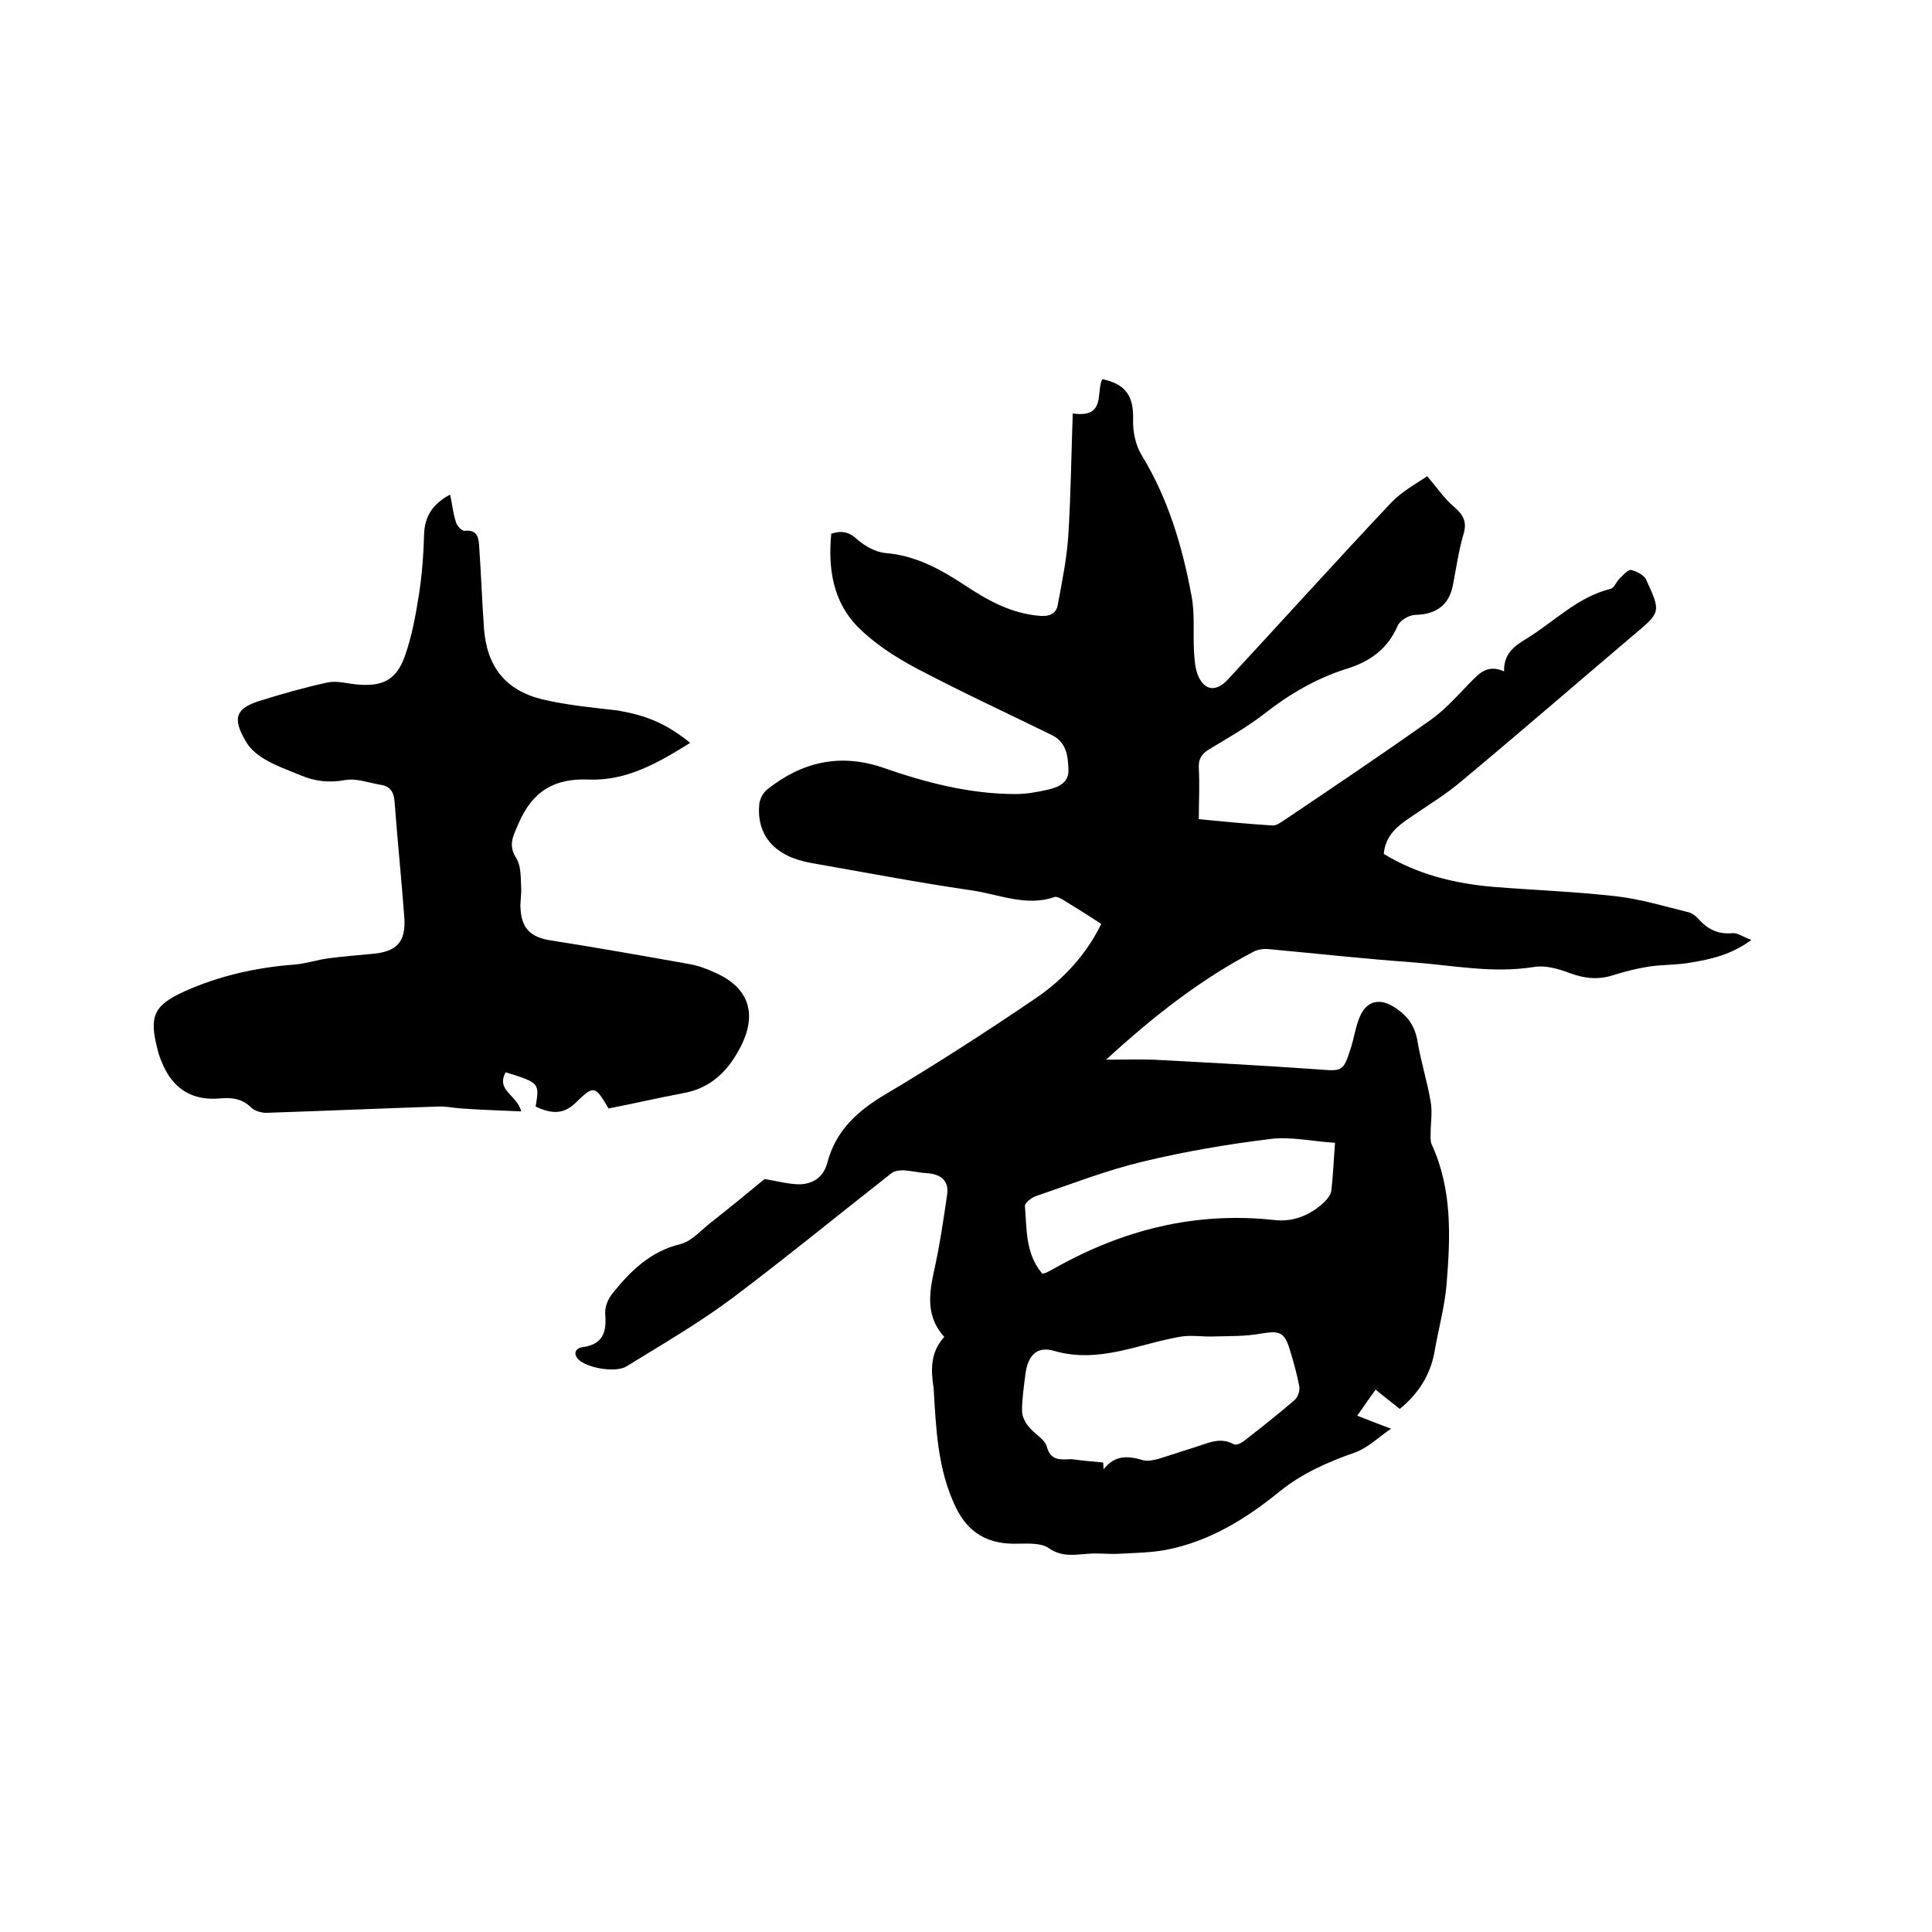
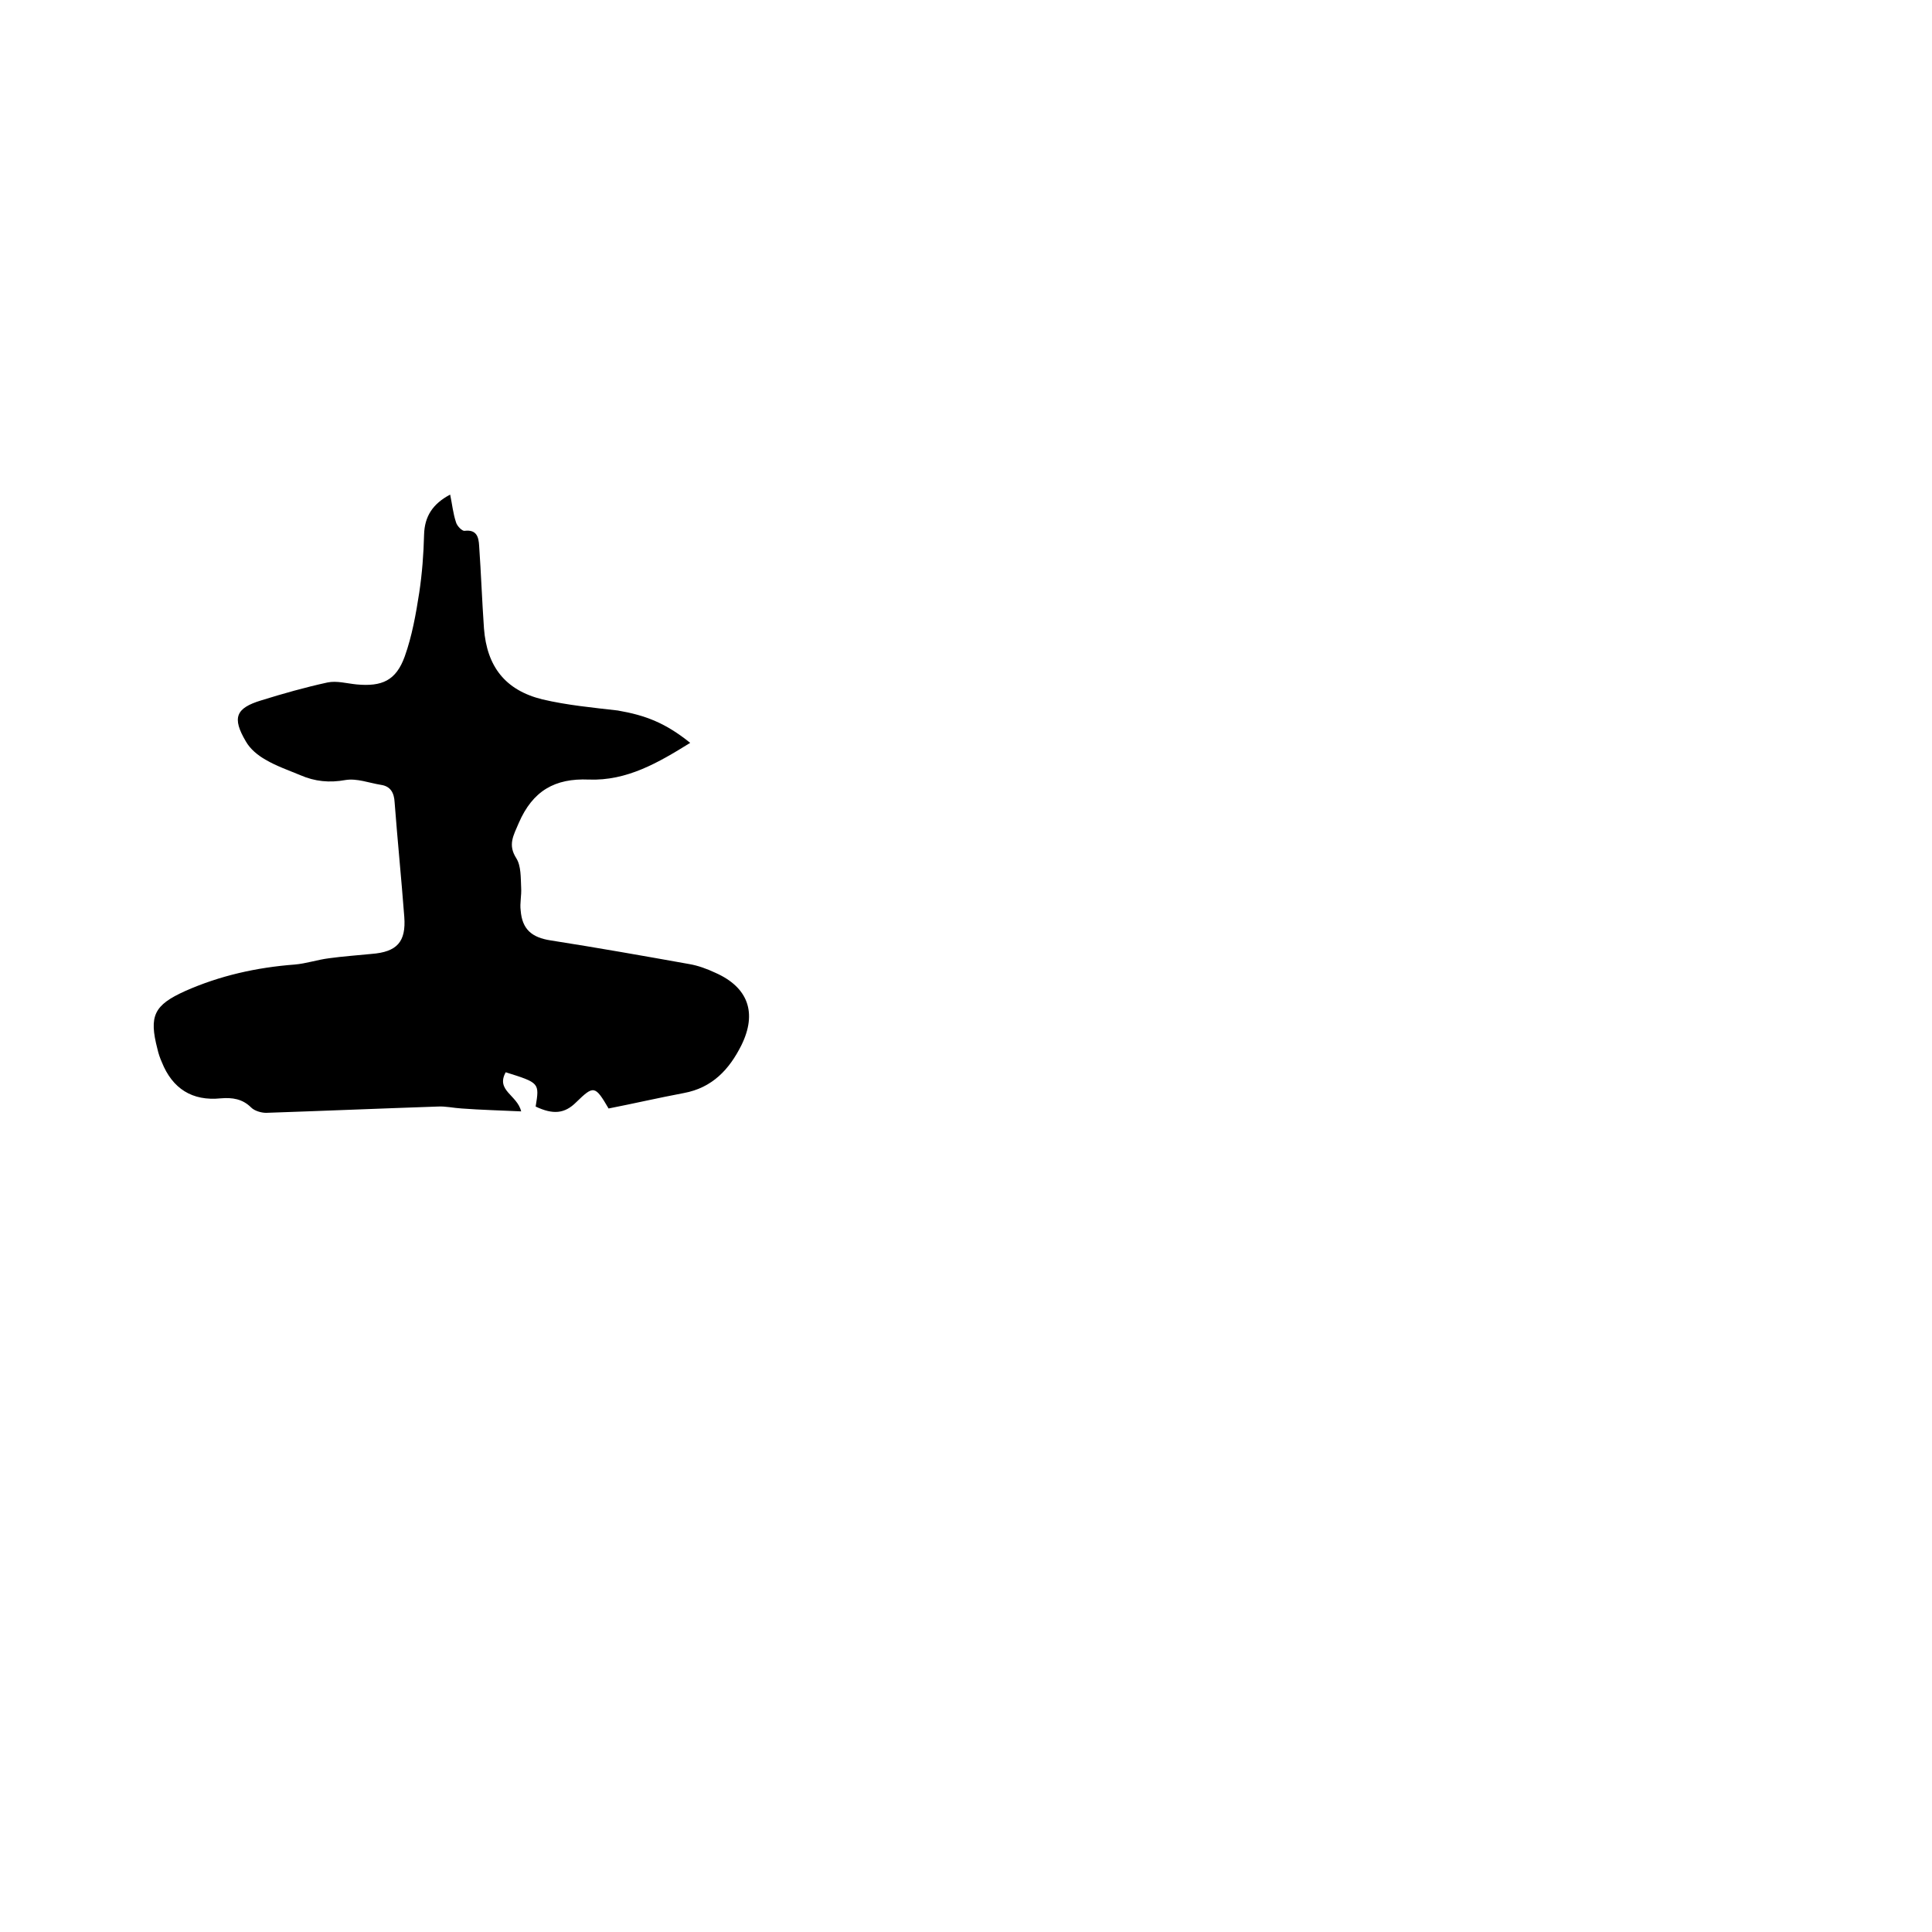
<svg xmlns="http://www.w3.org/2000/svg" enable-background="new 0 0 400 400" viewBox="0 0 400 400">
-   <path d="m195.5 276.8c-3.7-4.1-3.2-8.6-2.2-13.3 1.2-5.3 2-10.7 2.8-16.2.4-2.9-1.4-4.2-4.1-4.4-1.7-.1-3.3-.5-5-.6-.8 0-1.7.1-2.3.5-11.1 8.7-22.1 17.7-33.4 26.2-6.9 5.1-14.3 9.4-21.6 13.9-2.3 1.4-8.3.3-10-1.5-1.1-1.2-.5-2.3 1-2.5 4.3-.6 4.9-3.3 4.6-6.9-.1-1.4.6-3.1 1.5-4.2 3.7-4.6 7.8-8.7 14-10.2 2.5-.6 4.6-3.2 6.9-4.9 3.8-3 7.6-6.1 10.6-8.6 2.9.5 5.1 1.1 7.3 1.1 2.8-.1 4.9-1.5 5.7-4.5 1.7-6.5 6.1-10.6 11.8-14 10.6-6.3 21-13 31.3-20 5.7-3.9 10.4-8.9 13.6-15.4-2.7-1.8-5.3-3.4-7.9-5-.5-.3-1.3-.7-1.7-.6-6 2.1-11.7-.6-17.5-1.4-11-1.6-21.9-3.7-32.8-5.6-7.6-1.3-11.5-5.6-10.9-12.2.1-1.1.8-2.4 1.7-3.1 7.1-5.6 14.9-7.5 23.8-4.5 8.9 3.1 18 5.5 27.6 5.5 2.2 0 4.4-.4 6.6-.9 2.3-.5 4.5-1.5 4.3-4.3-.1-2.7-.4-5.5-3.4-7-9.4-4.6-18.9-9-28.2-13.9-4.3-2.3-8.6-5.1-12-8.5-5.1-5.2-6.2-12-5.5-19.3 2.1-.7 3.7-.4 5.4 1.2 1.6 1.4 3.8 2.6 5.8 2.8 6.3.5 11.5 3.4 16.5 6.7 4.7 3.1 9.5 5.8 15.4 6.3 2.2.2 3.5-.5 3.8-2.3.9-4.8 1.9-9.7 2.2-14.6.5-8.2.6-16.4.9-25 6.9 1 4.8-4.3 6.1-7.1 4.9 1 6.5 3.5 6.4 8.3-.1 2.5.5 5.4 1.8 7.5 5.5 9 8.4 18.9 10.3 29.1.7 3.7.3 7.6.5 11.4.1 1.6.2 3.2.7 4.7 1.3 3.5 3.8 3.9 6.3 1.2 11.3-12.2 22.4-24.5 33.8-36.6 2.3-2.4 5.4-4.1 7.5-5.5 2.2 2.6 3.6 4.7 5.5 6.3s2.8 3.1 2 5.7c-1 3.4-1.5 7-2.2 10.6-.8 4.1-3.5 6-7.7 6.1-1.3 0-3.2 1.1-3.7 2.2-2.1 4.9-5.8 7.5-10.7 9-6.3 2-11.9 5.3-17.1 9.4-3.5 2.7-7.4 4.9-11.2 7.2-1.7 1-2.3 2.1-2.2 4 .2 3.4 0 6.7 0 10.5 5.2.5 10.2 1 15.2 1.3.8.1 1.7-.6 2.5-1.1 10.1-6.8 20.2-13.6 30.1-20.6 3-2.1 5.5-4.9 8.1-7.6 2-2 3.7-4.2 7.3-2.6-.1-3.7 2.2-5.3 4.7-6.8 5.7-3.5 10.5-8.6 17.4-10.3.7-.2 1.1-1.4 1.8-2.1s1.8-1.9 2.4-1.8c1.2.3 2.8 1.1 3.2 2.2 3 6.5 2.9 6.6-2.6 11.2-11.9 10.1-23.8 20.4-35.8 30.4-3.3 2.8-7 5-10.6 7.5-2.7 1.8-5.1 3.8-5.4 7.5 6.9 4.2 14.5 6.1 22.5 6.8 8.6.7 17.3 1 25.9 2 5 .6 9.9 2.1 14.8 3.3.7.2 1.3.7 1.8 1.2 1.9 2.2 4.1 3.4 7.2 3.1 1-.1 2.2.8 3.9 1.4-4.2 3.1-8.4 4-12.6 4.7-2.8.5-5.7.4-8.5.8-2.5.4-5 1-7.5 1.8-3.1 1-5.9.7-8.9-.4-2.4-.9-5.1-1.7-7.5-1.3-8.7 1.4-17.1-.4-25.6-1-9.8-.7-19.6-1.8-29.4-2.7-1-.1-2.2.1-3 .5-11.1 5.8-20.9 13.5-30.6 22.4 3.7 0 6.8-.1 9.9 0 11.3.6 22.6 1.2 33.9 2 5.2.4 5.3.5 6.9-4.5.6-1.9.9-3.9 1.6-5.8 1.4-4 4.4-4.7 7.8-2.3 2.5 1.7 3.9 3.8 4.4 6.9.7 4.2 2 8.2 2.7 12.4.4 2.1 0 4.3 0 6.4 0 .8-.1 1.7.2 2.4 4.3 9.3 3.9 19.2 3.1 29-.4 4.7-1.7 9.3-2.5 14-.9 5-3.6 8.9-7.2 11.8-1.6-1.3-3.2-2.5-5-4-1.3 1.8-2.3 3.3-3.8 5.4 2.3.9 4.3 1.7 7 2.7-2.4 1.6-4.7 3.9-7.4 4.9-5.7 2-11 4.3-15.8 8.2-6.9 5.6-14.5 10.3-23.5 12-3.2.6-6.5.6-9.8.8-2.1.1-4.2-.2-6.3 0-2.8.2-5.4.7-8.1-1.2-1.6-1.1-4.3-.9-6.4-.9-6.1.2-10.3-2.2-12.9-7.7-3.7-7.8-4-16.1-4.5-24.5-.6-3.7-.7-7.5 2.2-10.6zm32.9 26c0 .5.1 1 .1 1.4 2.3-3 5.1-2.8 8.1-1.9 1 .3 2.3 0 3.4-.3 2.6-.8 5.2-1.7 7.8-2.5 2.5-.8 4.9-2 7.6-.5.5.3 1.6-.2 2.2-.7 3.5-2.7 7-5.5 10.4-8.4.7-.6 1.2-2 1-2.9-.5-2.6-1.2-5.1-2-7.7-1.1-3.6-2.2-3.8-5.9-3.2-3.2.6-6.5.5-9.7.6-2.2.1-4.5-.3-6.7 0-8.7 1.4-17 5.7-26.4 3-3.7-1.1-5.5 1-6 4.8-.3 2.5-.7 5-.7 7.6 0 1.1.6 2.3 1.3 3.2 1.2 1.5 3.3 2.6 3.8 4.1.8 3.1 2.8 2.8 5.1 2.7 2.2.3 4.4.5 6.6.7zm48-66.2c-4.8-.3-9.1-1.3-13.3-.8-8.9 1.1-17.8 2.6-26.5 4.7-7.5 1.8-14.7 4.6-22 7.1-1 .3-2.5 1.5-2.4 2.1.4 4.9.1 9.9 3.6 14 .4-.1.6-.1.8-.2.6-.3 1.1-.6 1.7-.9 14.2-8 29.2-11.8 45.6-10 3.6.4 6.9-.8 9.7-3.2.8-.7 1.8-1.7 2-2.7.4-3 .5-6.2.8-10.1z" />
  <path d="m142.9 153.8c-6.6 4.1-13.1 7.9-21 7.6-7-.3-11.6 2.3-14.5 9-1.1 2.6-2.3 4.5-.5 7.3 1 1.6.9 4 1 6.1.1 1.6-.3 3.2-.1 4.7.3 3.9 2.3 5.6 6.2 6.2 9.6 1.5 19.2 3.2 28.7 4.9 1.8.3 3.7 1 5.4 1.8 6.8 3 8.7 8.3 5.4 15-2.5 5-6 8.8-11.9 9.9-5.3 1-10.5 2.2-15.6 3.2-2.8-4.8-3.1-4.8-6.7-1.3-2.4 2.4-4.8 2.6-8.4.9.8-4.9.8-4.9-6.2-7.1-2.1 3.8 2.4 4.7 3.2 8.1-4.2-.2-8.3-.3-12.3-.6-1.7-.1-3.4-.5-5-.4-11.8.4-23.7.9-35.5 1.3-1 0-2.4-.4-3.1-1.1-1.8-1.8-3.9-2.1-6.3-1.9-5.9.6-10-2-12.2-7.5-.4-.9-.7-1.8-.9-2.7-1.8-6.9-.7-9.1 5.7-12 7.2-3.2 14.8-4.9 22.7-5.5 2.4-.2 4.7-1 7.1-1.3 2.9-.4 5.8-.6 8.8-.9 5.3-.4 7.2-2.5 6.8-7.7-.6-7.9-1.4-15.8-2-23.7-.1-1.9-.8-3.3-2.8-3.6-2.5-.4-5-1.4-7.4-1-3.3.6-6.3.3-9.3-1-2.4-1-5-1.9-7.2-3.2-1.6-.9-3.2-2.2-4.1-3.8-2.9-4.9-2.1-6.9 3.2-8.5 4.5-1.4 9.1-2.7 13.7-3.7 1.9-.4 4 .2 6 .4 5.3.5 8.2-.8 10-5.8 1.5-4.2 2.3-8.7 3-13.2.6-4 .9-8 1-12 .1-3.8 1.8-6.4 5.4-8.3.4 1.9.6 3.9 1.2 5.7.2.8 1.3 1.9 1.8 1.8 2.5-.3 2.9 1.3 3 3.1.4 5.7.6 11.4 1 17.1.6 7.9 4.4 12.8 12.1 14.7 5.1 1.2 10.4 1.7 15.6 2.3 5.8 1 9.9 2.6 15 6.7z" />
</svg>